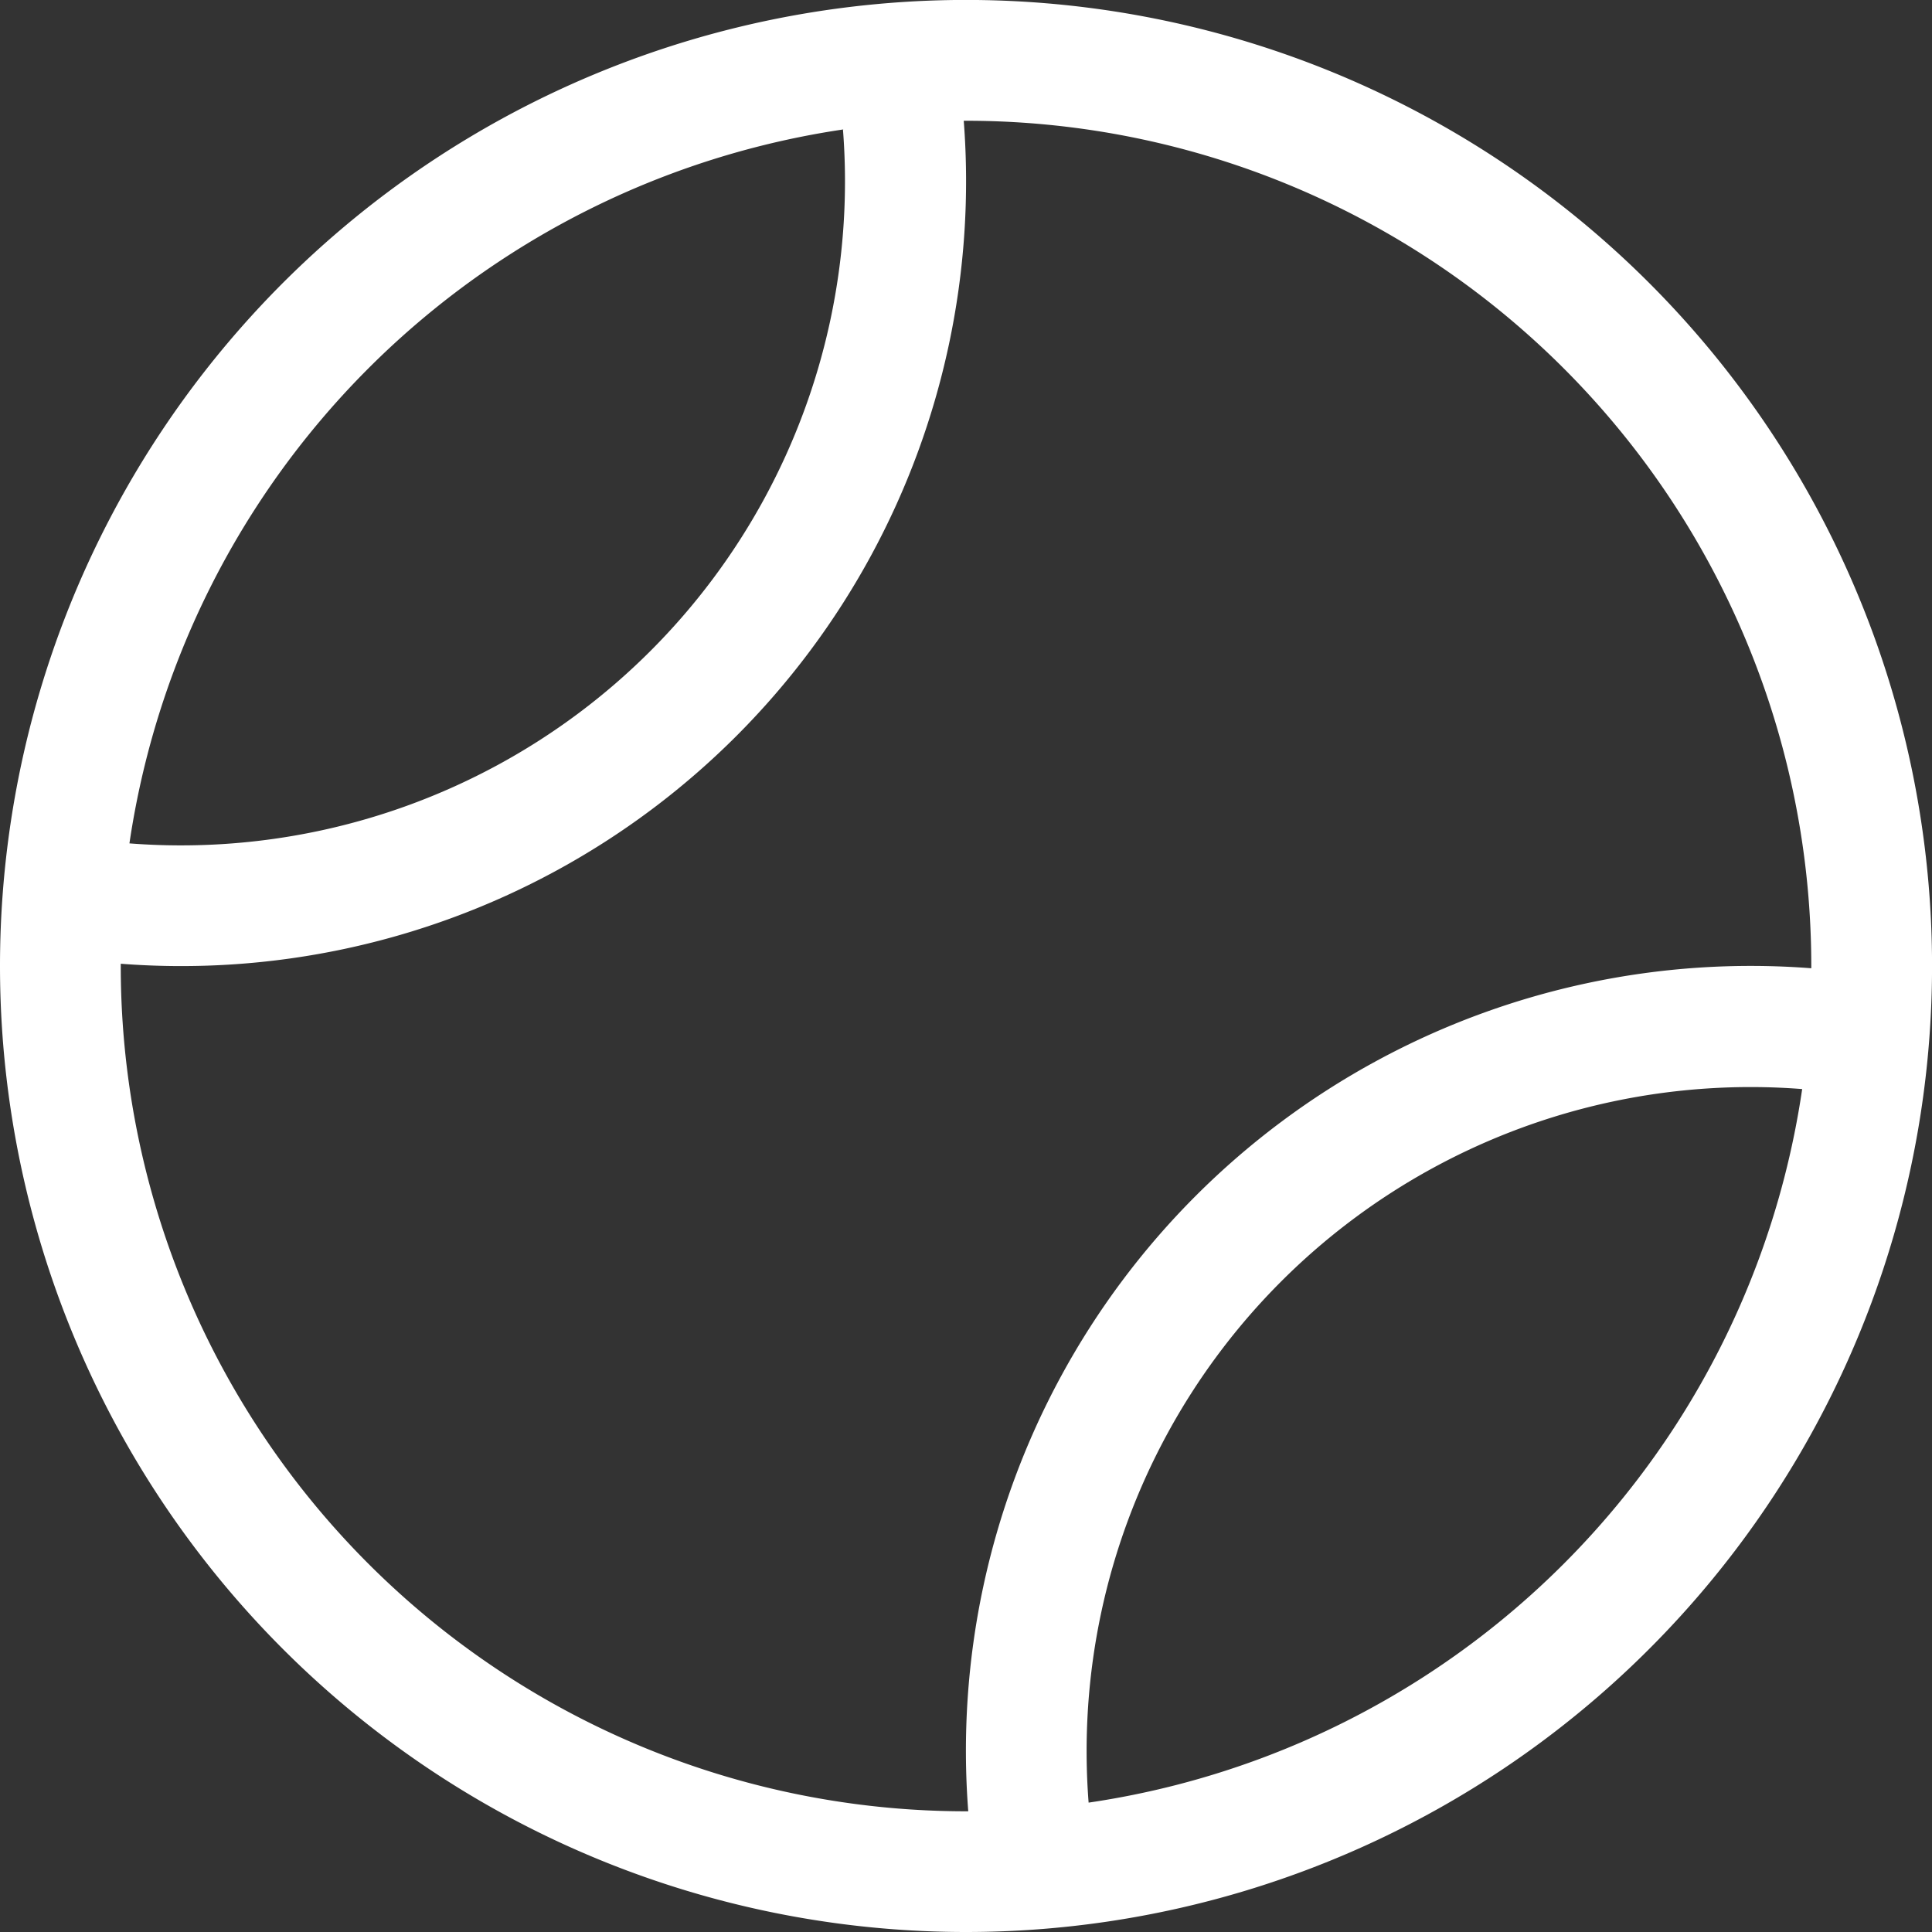
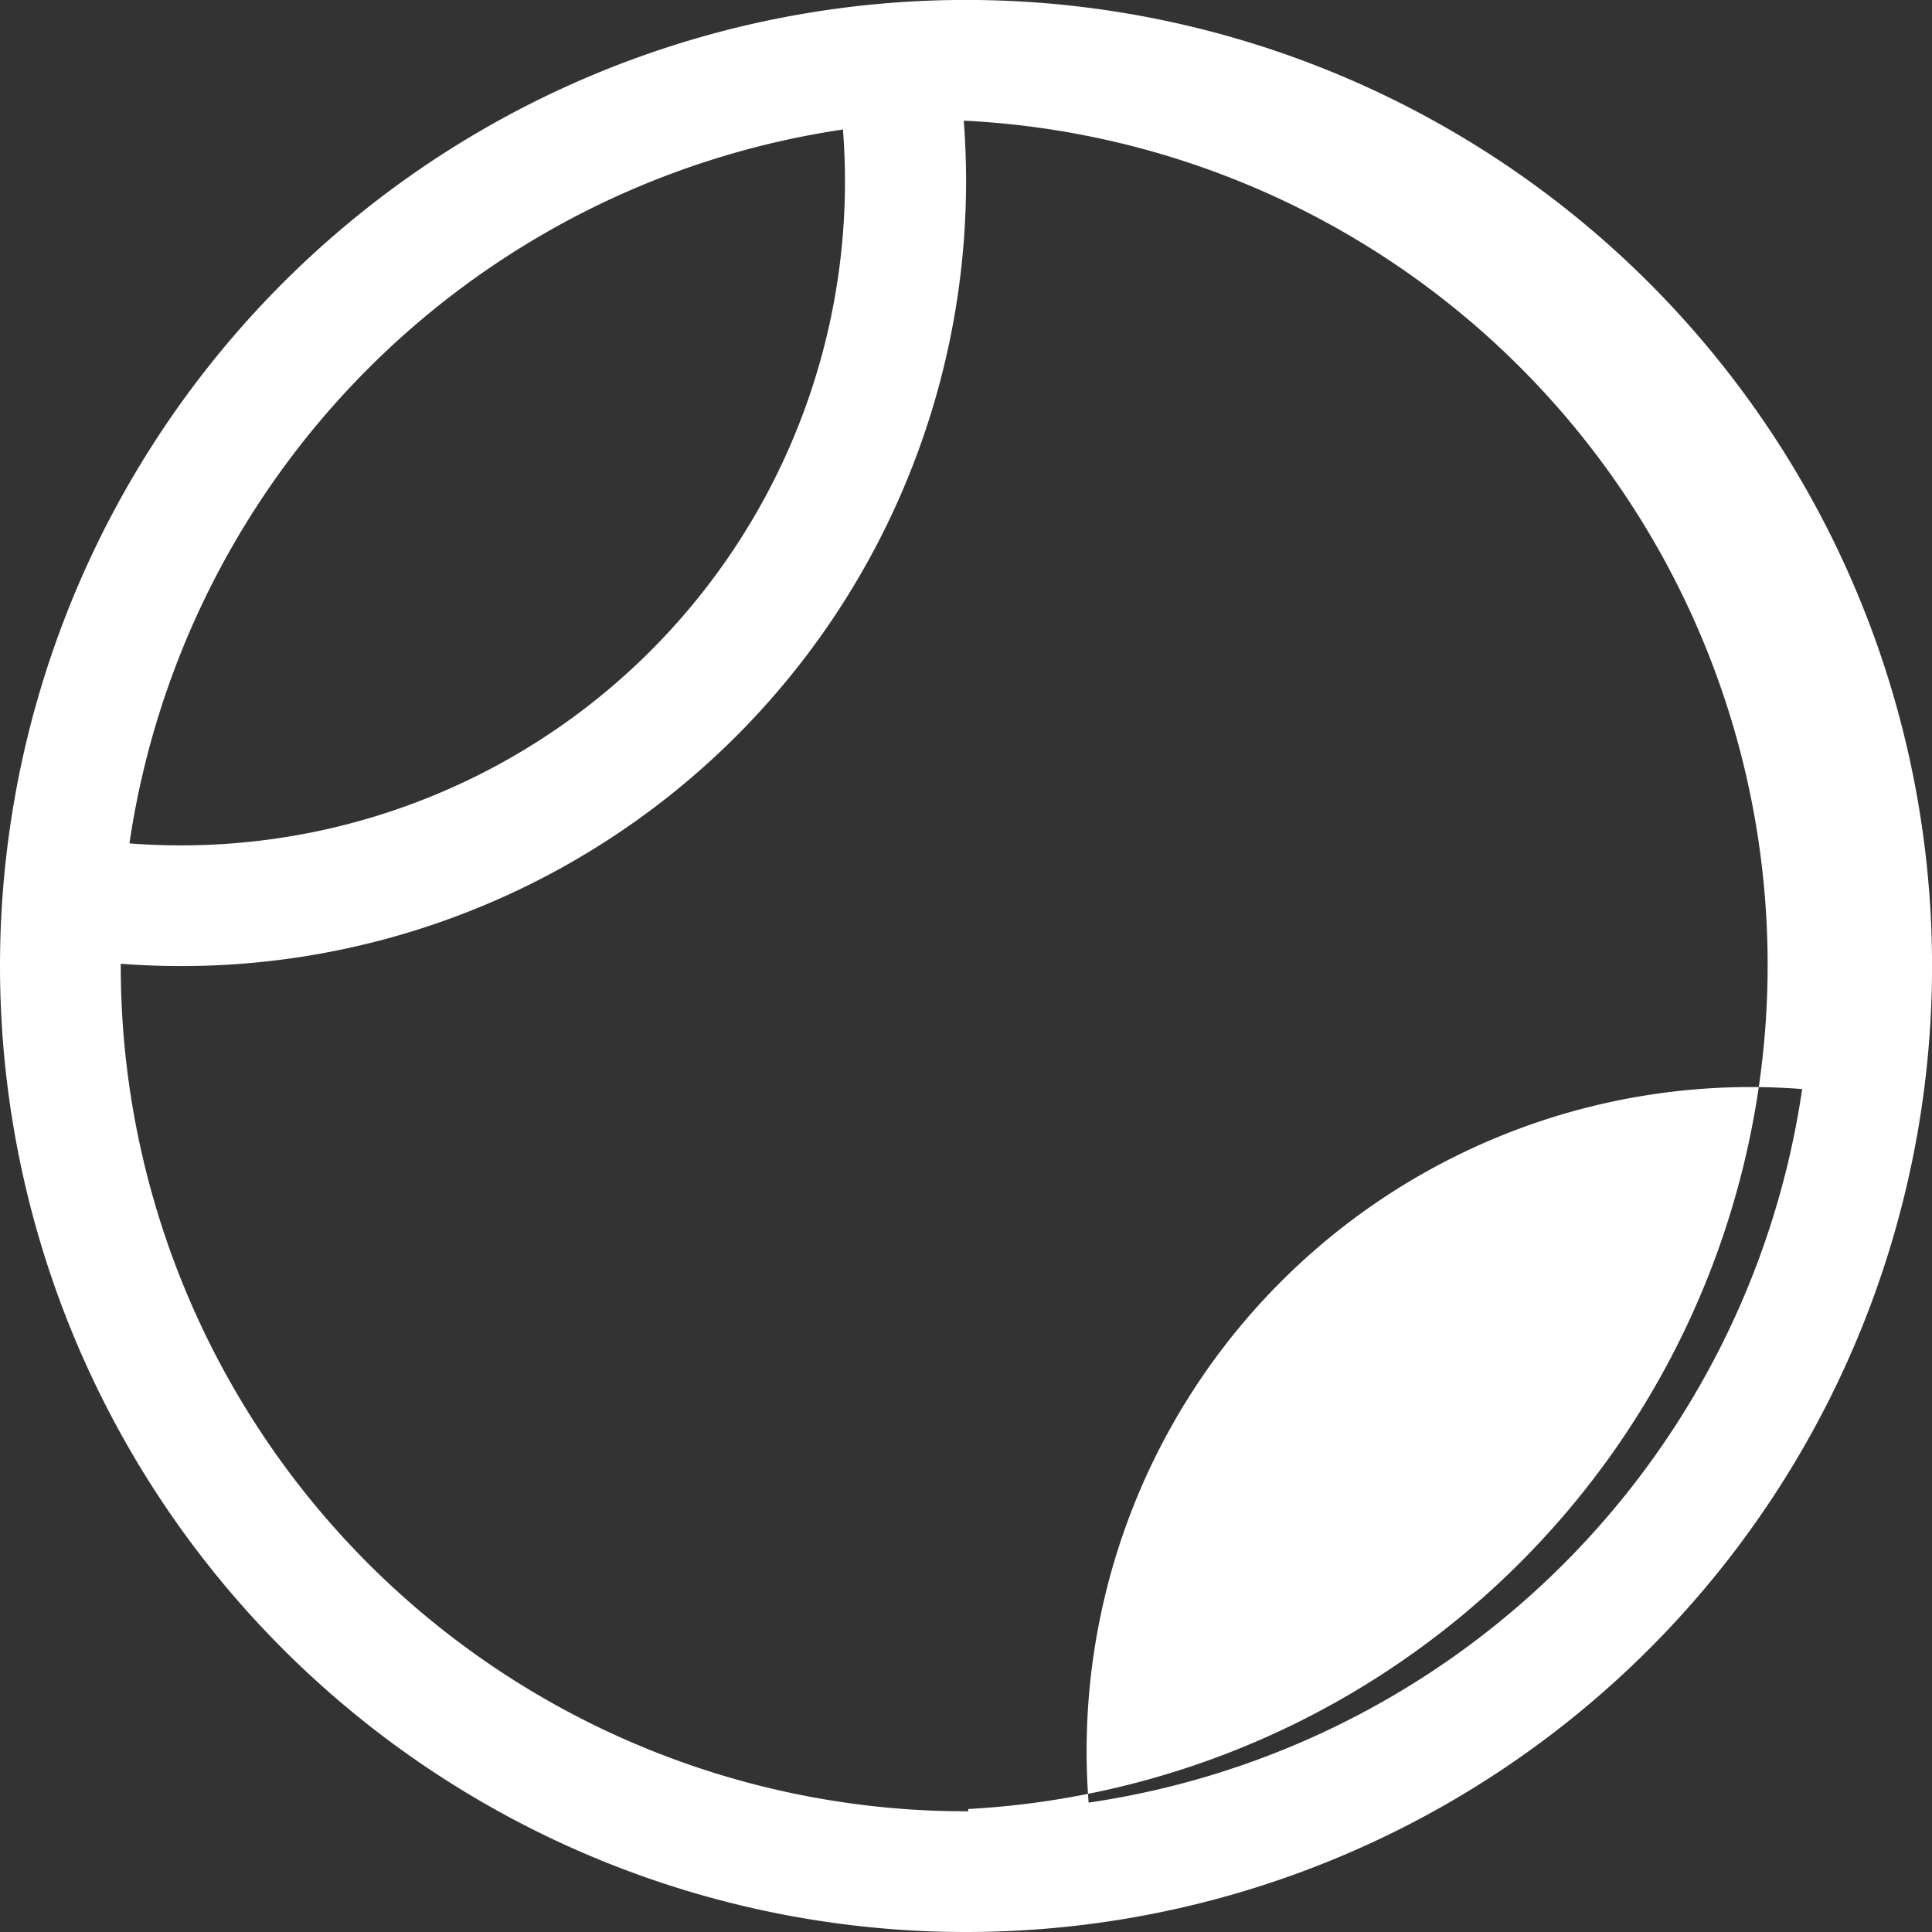
<svg xmlns="http://www.w3.org/2000/svg" id="sport-simple-blanc" width="38.989" height="38.989" viewBox="0 0 38.989 38.989">
  <rect x="0" y="0" width="38.989" height="38.989" fill="#333333" stroke="none" />
-   <path id="Tracé_168" data-name="Tracé 168" d="M19.54,36.553A15.839,15.839,0,0,1,36.553,19.54v-.046A17.059,17.059,0,0,0,19.495,2.437h-.046A15.839,15.839,0,0,1,2.437,19.449v.046A17.059,17.059,0,0,0,19.495,36.553Zm2.429-.175a17.059,17.059,0,0,0,14.4-14.4,13.4,13.4,0,0,0-14.4,14.4ZM17.02,2.612A17.092,17.092,0,0,0,2.612,17.02a13.4,13.4,0,0,0,14.4-14.4ZM0,19.495A19.495,19.495,0,1,1,19.495,38.989,19.495,19.495,0,0,1,0,19.495Z" fill="#fff" />
+   <path id="Tracé_168" data-name="Tracé 168" d="M19.54,36.553v-.046A17.059,17.059,0,0,0,19.495,2.437h-.046A15.839,15.839,0,0,1,2.437,19.449v.046A17.059,17.059,0,0,0,19.495,36.553Zm2.429-.175a17.059,17.059,0,0,0,14.4-14.4,13.4,13.4,0,0,0-14.4,14.4ZM17.02,2.612A17.092,17.092,0,0,0,2.612,17.02a13.4,13.4,0,0,0,14.4-14.4ZM0,19.495A19.495,19.495,0,1,1,19.495,38.989,19.495,19.495,0,0,1,0,19.495Z" fill="#fff" />
</svg>